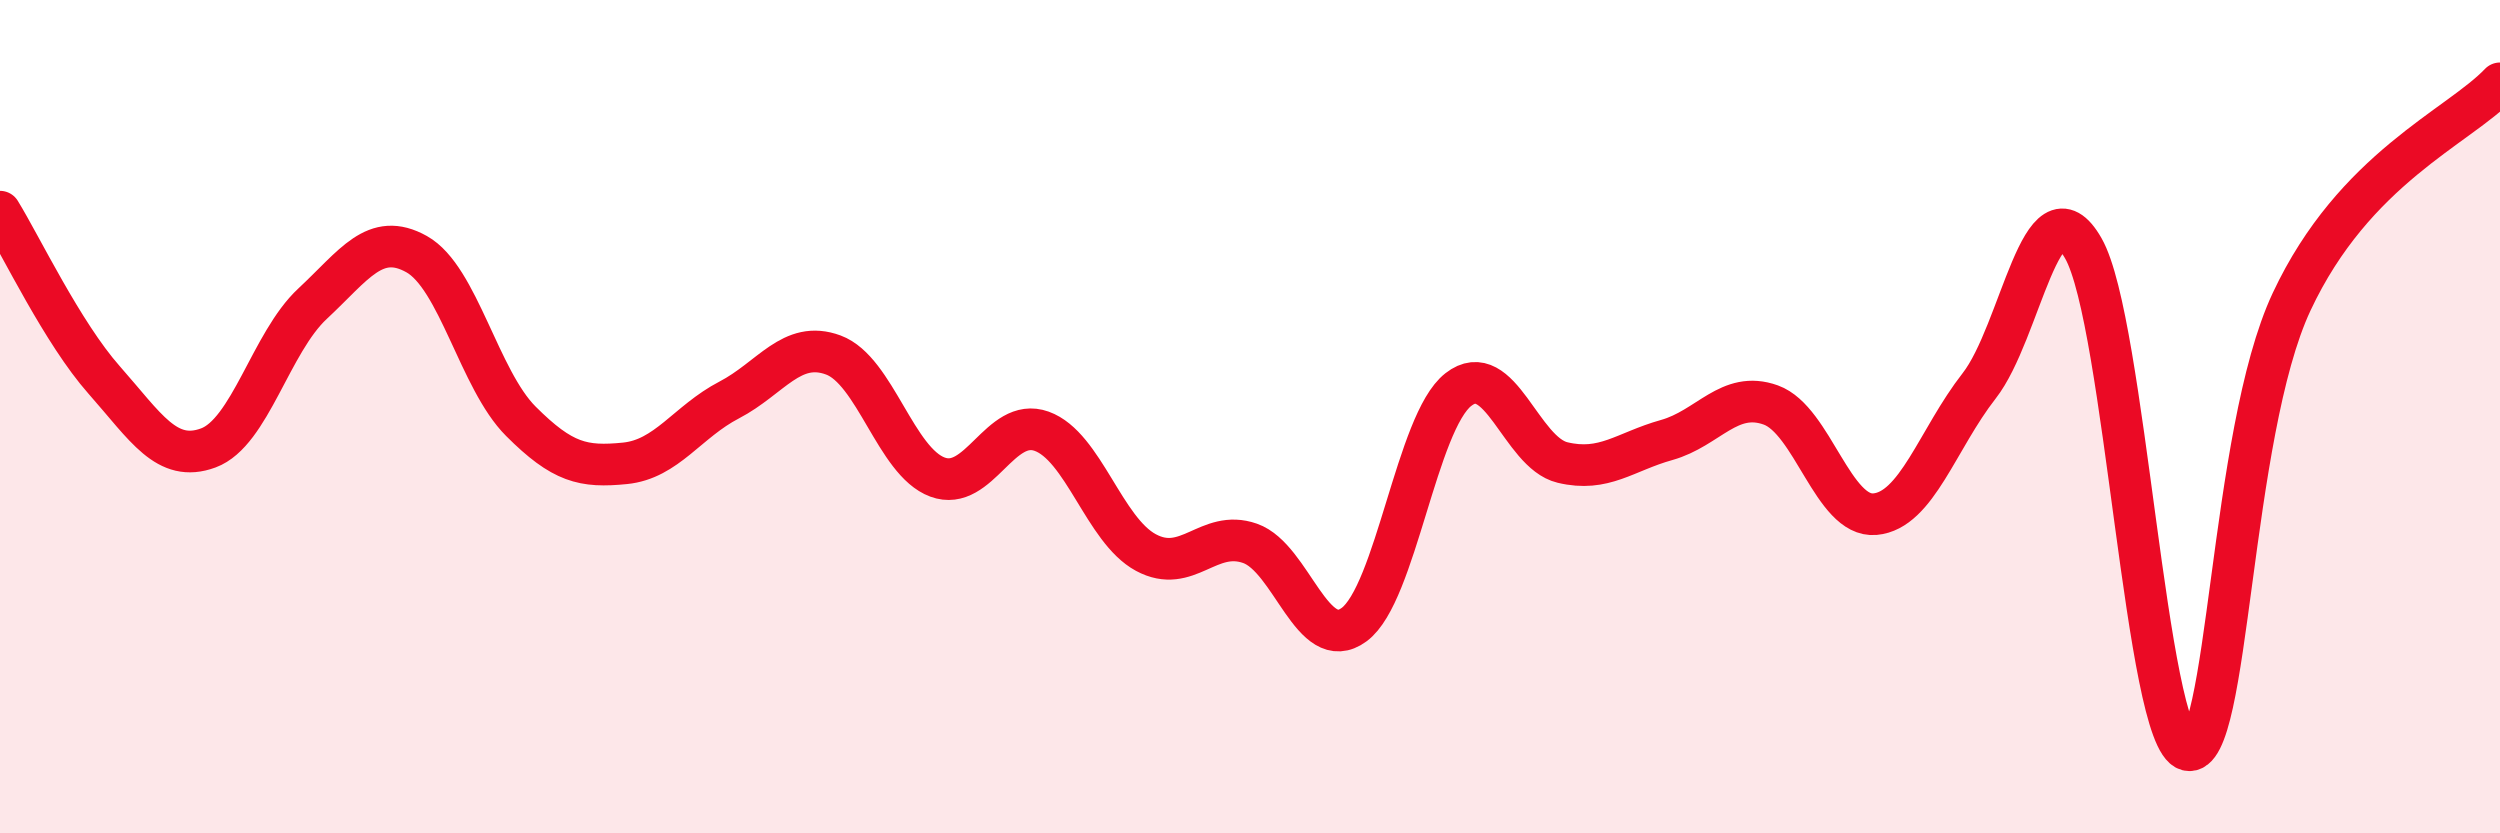
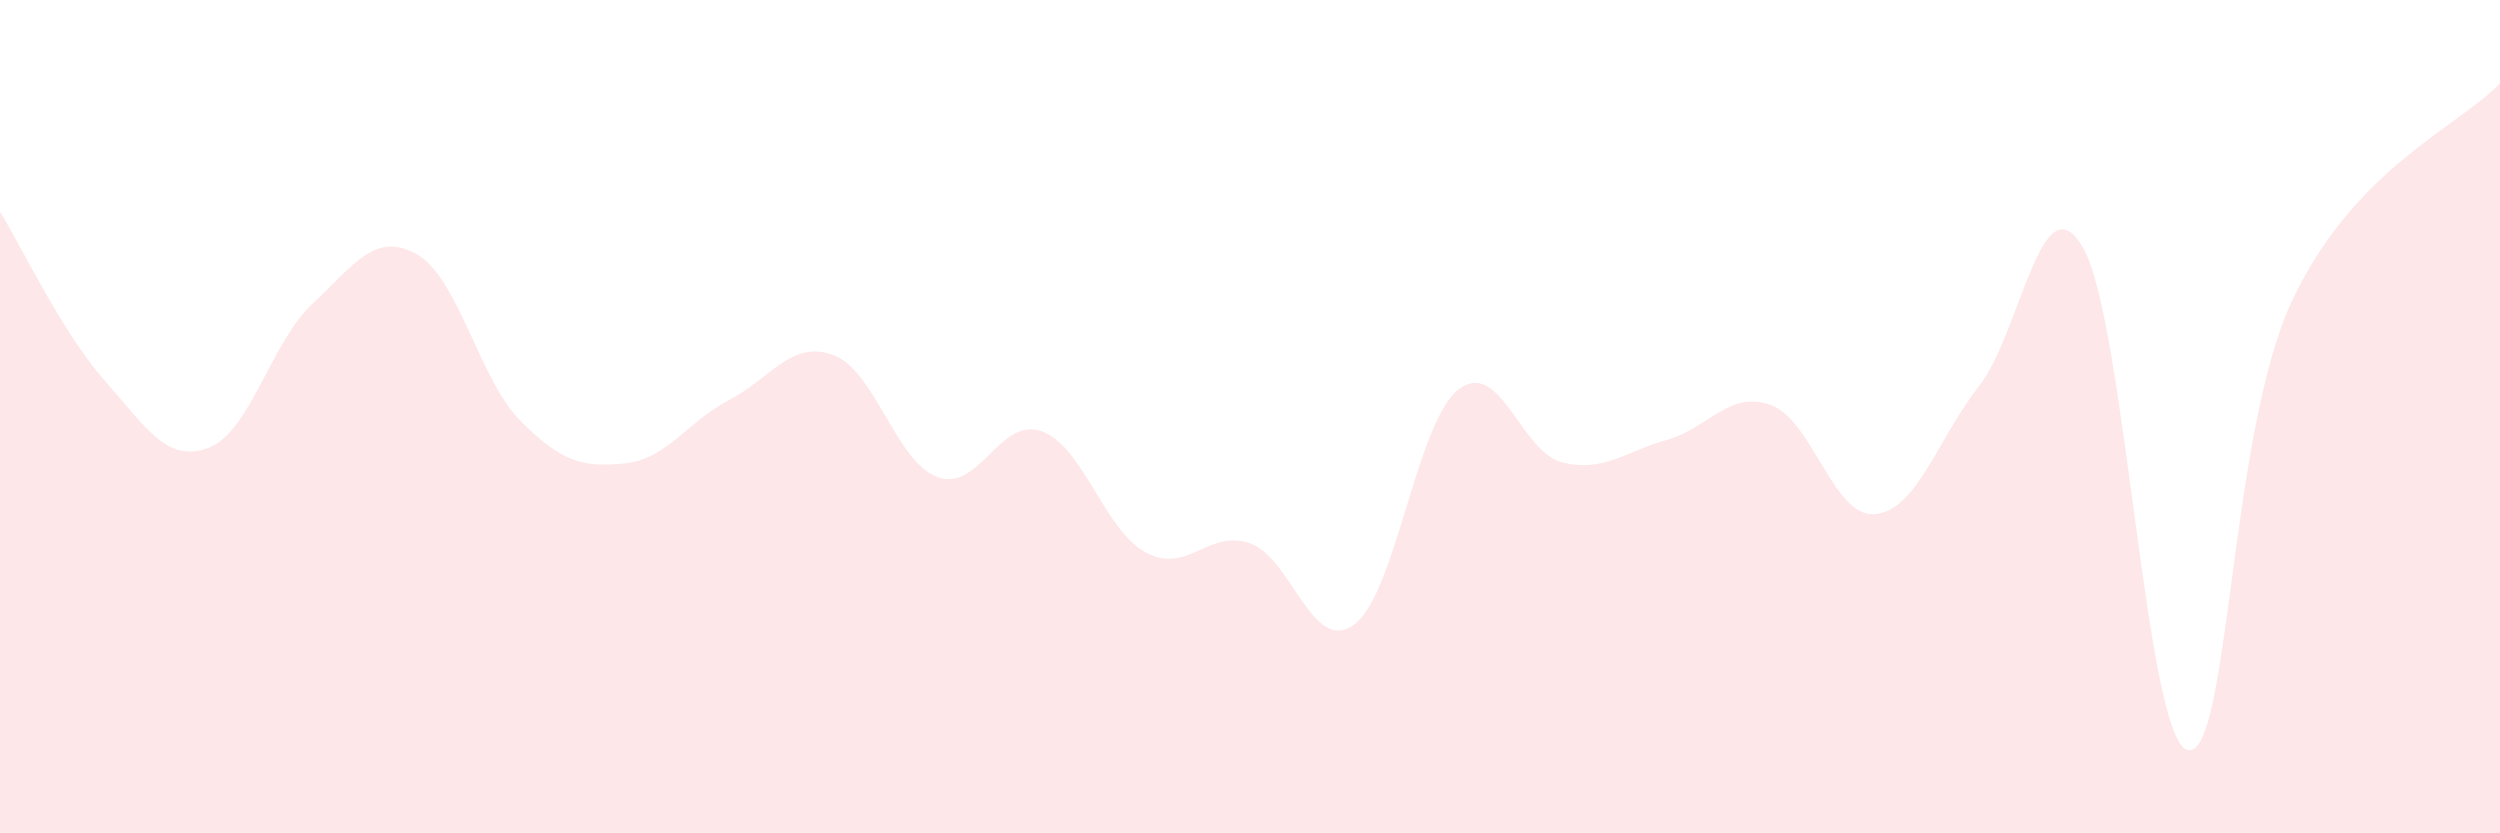
<svg xmlns="http://www.w3.org/2000/svg" width="60" height="20" viewBox="0 0 60 20">
  <path d="M 0,5.08 C 0.5,5.89 1.5,7.99 2.5,9.12 C 3.5,10.25 4,11.12 5,10.75 C 6,10.38 6.5,8.22 7.5,7.29 C 8.5,6.36 9,5.54 10,6.1 C 11,6.66 11.5,9.11 12.5,10.11 C 13.5,11.11 14,11.22 15,11.12 C 16,11.02 16.5,10.12 17.5,9.6 C 18.5,9.08 19,8.15 20,8.52 C 21,8.89 21.5,11.08 22.5,11.45 C 23.5,11.82 24,9.99 25,10.35 C 26,10.71 26.5,12.72 27.5,13.26 C 28.5,13.8 29,12.69 30,13.04 C 31,13.39 31.5,15.73 32.5,14.99 C 33.5,14.25 34,10.13 35,9.35 C 36,8.57 36.5,10.86 37.5,11.1 C 38.5,11.34 39,10.84 40,10.56 C 41,10.28 41.5,9.36 42.5,9.72 C 43.5,10.08 44,12.43 45,12.34 C 46,12.25 46.5,10.54 47.5,9.26 C 48.5,7.98 49,4.21 50,5.96 C 51,7.71 51.5,17.74 52.5,18 C 53.5,18.26 53.5,10.44 55,7.24 C 56.5,4.04 59,3.05 60,2L60 20L0 20Z" fill="#EB0A25" opacity="0.1" stroke-linecap="round" stroke-linejoin="round" />
-   <path d="M 0,5.08 C 0.5,5.89 1.5,7.99 2.5,9.12 C 3.5,10.25 4,11.12 5,10.75 C 6,10.38 6.5,8.22 7.5,7.29 C 8.5,6.36 9,5.54 10,6.1 C 11,6.66 11.5,9.11 12.5,10.11 C 13.5,11.11 14,11.22 15,11.12 C 16,11.02 16.5,10.12 17.5,9.6 C 18.5,9.08 19,8.15 20,8.52 C 21,8.89 21.5,11.08 22.5,11.45 C 23.5,11.82 24,9.99 25,10.35 C 26,10.71 26.5,12.72 27.5,13.26 C 28.5,13.8 29,12.69 30,13.04 C 31,13.39 31.5,15.73 32.5,14.99 C 33.5,14.25 34,10.13 35,9.35 C 36,8.57 36.5,10.86 37.5,11.1 C 38.5,11.34 39,10.84 40,10.56 C 41,10.28 41.5,9.36 42.5,9.72 C 43.5,10.08 44,12.43 45,12.34 C 46,12.25 46.5,10.54 47.5,9.26 C 48.5,7.98 49,4.21 50,5.96 C 51,7.71 51.5,17.74 52.5,18 C 53.5,18.26 53.5,10.44 55,7.24 C 56.5,4.04 59,3.05 60,2" stroke="#EB0A25" stroke-width="1" fill="none" stroke-linecap="round" stroke-linejoin="round" />
</svg>